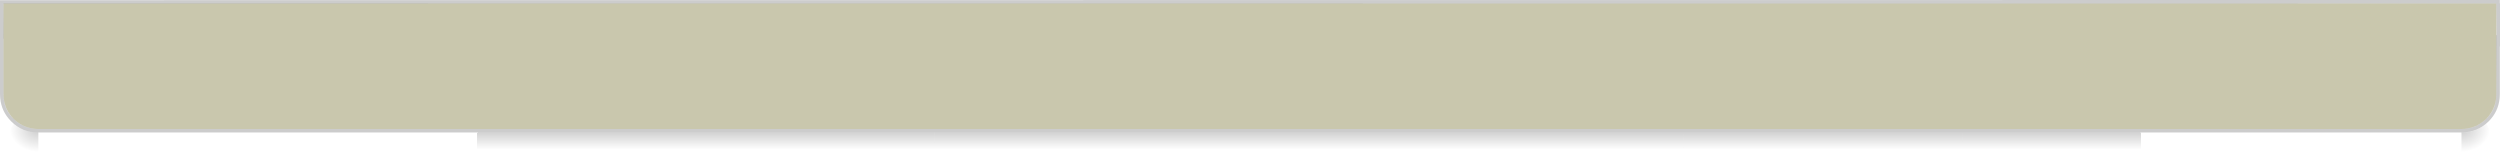
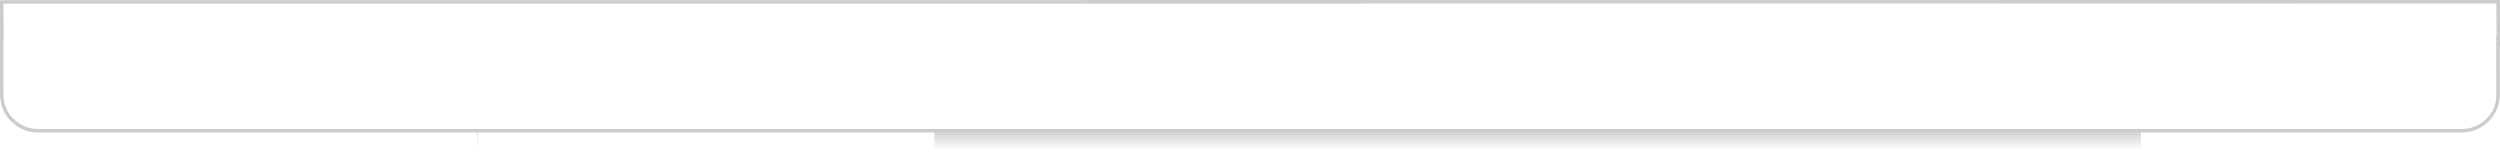
<svg xmlns="http://www.w3.org/2000/svg" height="44.0px" width="717.0px">
  <g transform="matrix(1.0, 0.0, 0.0, 1.0, 0.0, 0.0)">
-     <path d="M705.95 38.0 L706.0 38.0 Q710.05 38.0 713.05 35.45 714.05 36.7 714.0 38.2 713.95 40.7 711.2 42.35 708.45 44.0 705.95 44.0 L705.95 43.0 705.95 38.0" fill="url(#gradient0)" fill-rule="evenodd" stroke="none" />
    <path d="M705.95 38.0 L705.95 43.0 613.9 43.0 613.9 38.0 705.95 38.0" fill="url(#gradient1)" fill-rule="evenodd" stroke="none" />
    <path d="M613.9 43.0 L562.9 43.0 562.9 38.0 613.9 38.0 613.9 43.0" fill="url(#gradient2)" fill-rule="evenodd" stroke="none" />
    <path d="M562.9 43.0 L482.9 43.0 482.9 38.0 562.9 38.0 562.9 43.0" fill="url(#gradient3)" fill-rule="evenodd" stroke="none" />
    <path d="M482.9 43.0 L268.0 43.0 268.0 38.0 482.9 38.0 482.9 43.0" fill="url(#gradient4)" fill-rule="evenodd" stroke="none" />
-     <path d="M268.0 43.0 L137.0 43.0 137.0 38.0 268.0 38.0 268.0 43.0" fill="url(#gradient5)" fill-rule="evenodd" stroke="none" />
    <path d="M137.0 43.0 L11.0 43.0 11.0 38.0 137.0 38.0 137.0 43.0" fill="url(#gradient6)" fill-rule="evenodd" stroke="none" />
-     <path d="M11.0 43.0 L11.0 44.0 Q8.5 44.0 5.75 42.35 3.0 40.7 2.95 38.2 2.9 36.7 3.95 35.45 6.9 38.0 11.0 38.0 L11.0 43.0" fill="url(#gradient7)" fill-rule="evenodd" stroke="none" />
-     <path d="M0.0 16.0 L0.0 15.2 0.0 16.75 0.0 16.0" fill="#cc6666" fill-rule="evenodd" stroke="none" />
-     <path d="M713.05 34.1 Q710.1 36.95 705.95 37.0 L11.0 37.0 Q6.85 36.95 3.9 34.1 1.4 31.55 1.05 28.1 L1.0 27.0 1.0 10.95 1.0 1.0 10.95 1.0 706.05 1.0 715.95 1.0 715.95 10.95 715.95 27.0 715.9 28.1 Q715.55 31.55 713.05 34.1" fill="#bfbd9f" fill-opacity="0.851" fill-rule="evenodd" stroke="none" />
    <path d="M13.15 1.05 L10.95 1.05 1.0 1.05 1.05 10.95 1.05 11.05 1.0 11.05 1.0 13.15 1.0 14.05 1.0 14.95 1.0 23.15 1.0 24.0 1.0 24.9 1.0 27.05 1.05 28.1 Q1.35 31.6 3.9 34.1 6.8 36.95 11.0 37.0 L705.95 37.0 Q710.15 36.95 713.05 34.1 715.6 31.6 715.9 28.1 L715.95 27.05 715.9 10.95 715.9 10.05 716.0 10.05 715.95 1.0 706.05 1.0 14.85 1.05 14.0 1.05 13.15 1.05 M713.75 34.8 Q710.55 37.95 705.95 38.0 L11.0 38.0 Q6.4 38.0 3.2 34.8 0.4 32.0 0.05 28.1 L0.0 27.05 0.0 10.95 0.0 0.05 10.95 0.05 706.05 0.0 716.95 0.0 716.95 0.95 717.0 0.95 717.0 10.95 717.0 13.3 716.95 13.3 716.95 27.05 716.9 28.1 Q716.55 32.0 713.75 34.8" fill="#000000" fill-opacity="0.2" fill-rule="evenodd" stroke="none" />
  </g>
  <defs>
    <radialGradient cx="0" cy="0" gradientTransform="matrix(-0.01, 0.0, 0.0, 0.008, 705.95, 37.0)" gradientUnits="userSpaceOnUse" id="gradient0" r="819.2" spreadMethod="pad">
      <stop offset="0.0" stop-color="#000000" stop-opacity="0.2" />
      <stop offset="1.0" stop-color="#000000" stop-opacity="0.0" />
    </radialGradient>
    <linearGradient gradientTransform="matrix(0.0, -0.006, 0.01, 0.0, 369.0, 38.0)" gradientUnits="userSpaceOnUse" id="gradient1" spreadMethod="pad" x1="-819.2" x2="819.2">
      <stop offset="0.0" stop-color="#000000" stop-opacity="0.0" />
      <stop offset="1.0" stop-color="#000000" stop-opacity="0.353" />
    </linearGradient>
    <linearGradient gradientTransform="matrix(0.0, -0.006, 0.01, 0.0, 438.0, 38.0)" gradientUnits="userSpaceOnUse" id="gradient2" spreadMethod="pad" x1="-819.2" x2="819.2">
      <stop offset="0.0" stop-color="#000000" stop-opacity="0.0" />
      <stop offset="1.0" stop-color="#000000" stop-opacity="0.353" />
    </linearGradient>
    <linearGradient gradientTransform="matrix(0.0, -0.006, 0.01, 0.0, 439.0, 38.0)" gradientUnits="userSpaceOnUse" id="gradient3" spreadMethod="pad" x1="-819.2" x2="819.2">
      <stop offset="0.0" stop-color="#000000" stop-opacity="0.0" />
      <stop offset="1.0" stop-color="#000000" stop-opacity="0.353" />
    </linearGradient>
    <linearGradient gradientTransform="matrix(0.0, -0.006, 0.01, 0.0, 359.0, 38.0)" gradientUnits="userSpaceOnUse" id="gradient4" spreadMethod="pad" x1="-819.2" x2="819.2">
      <stop offset="0.0" stop-color="#000000" stop-opacity="0.0" />
      <stop offset="1.0" stop-color="#000000" stop-opacity="0.353" />
    </linearGradient>
    <linearGradient gradientTransform="matrix(0.0, -0.006, 0.01, 0.0, 333.05, 38.0)" gradientUnits="userSpaceOnUse" id="gradient5" spreadMethod="pad" x1="-819.2" x2="819.2">
      <stop offset="0.0" stop-color="#000000" stop-opacity="0.0" />
      <stop offset="1.0" stop-color="#000000" stop-opacity="0.353" />
    </linearGradient>
    <linearGradient gradientTransform="matrix(0.0, -0.006, 0.01, 0.0, 349.0, 38.0)" gradientUnits="userSpaceOnUse" id="gradient6" spreadMethod="pad" x1="-819.2" x2="819.2">
      <stop offset="0.0" stop-color="#000000" stop-opacity="0.0" />
      <stop offset="1.0" stop-color="#000000" stop-opacity="0.353" />
    </linearGradient>
    <radialGradient cx="0" cy="0" gradientTransform="matrix(0.01, 0.0, 0.0, 0.008, 11.0, 37.0)" gradientUnits="userSpaceOnUse" id="gradient7" r="819.2" spreadMethod="pad">
      <stop offset="0.0" stop-color="#000000" stop-opacity="0.2" />
      <stop offset="1.0" stop-color="#000000" stop-opacity="0.0" />
    </radialGradient>
  </defs>
</svg>